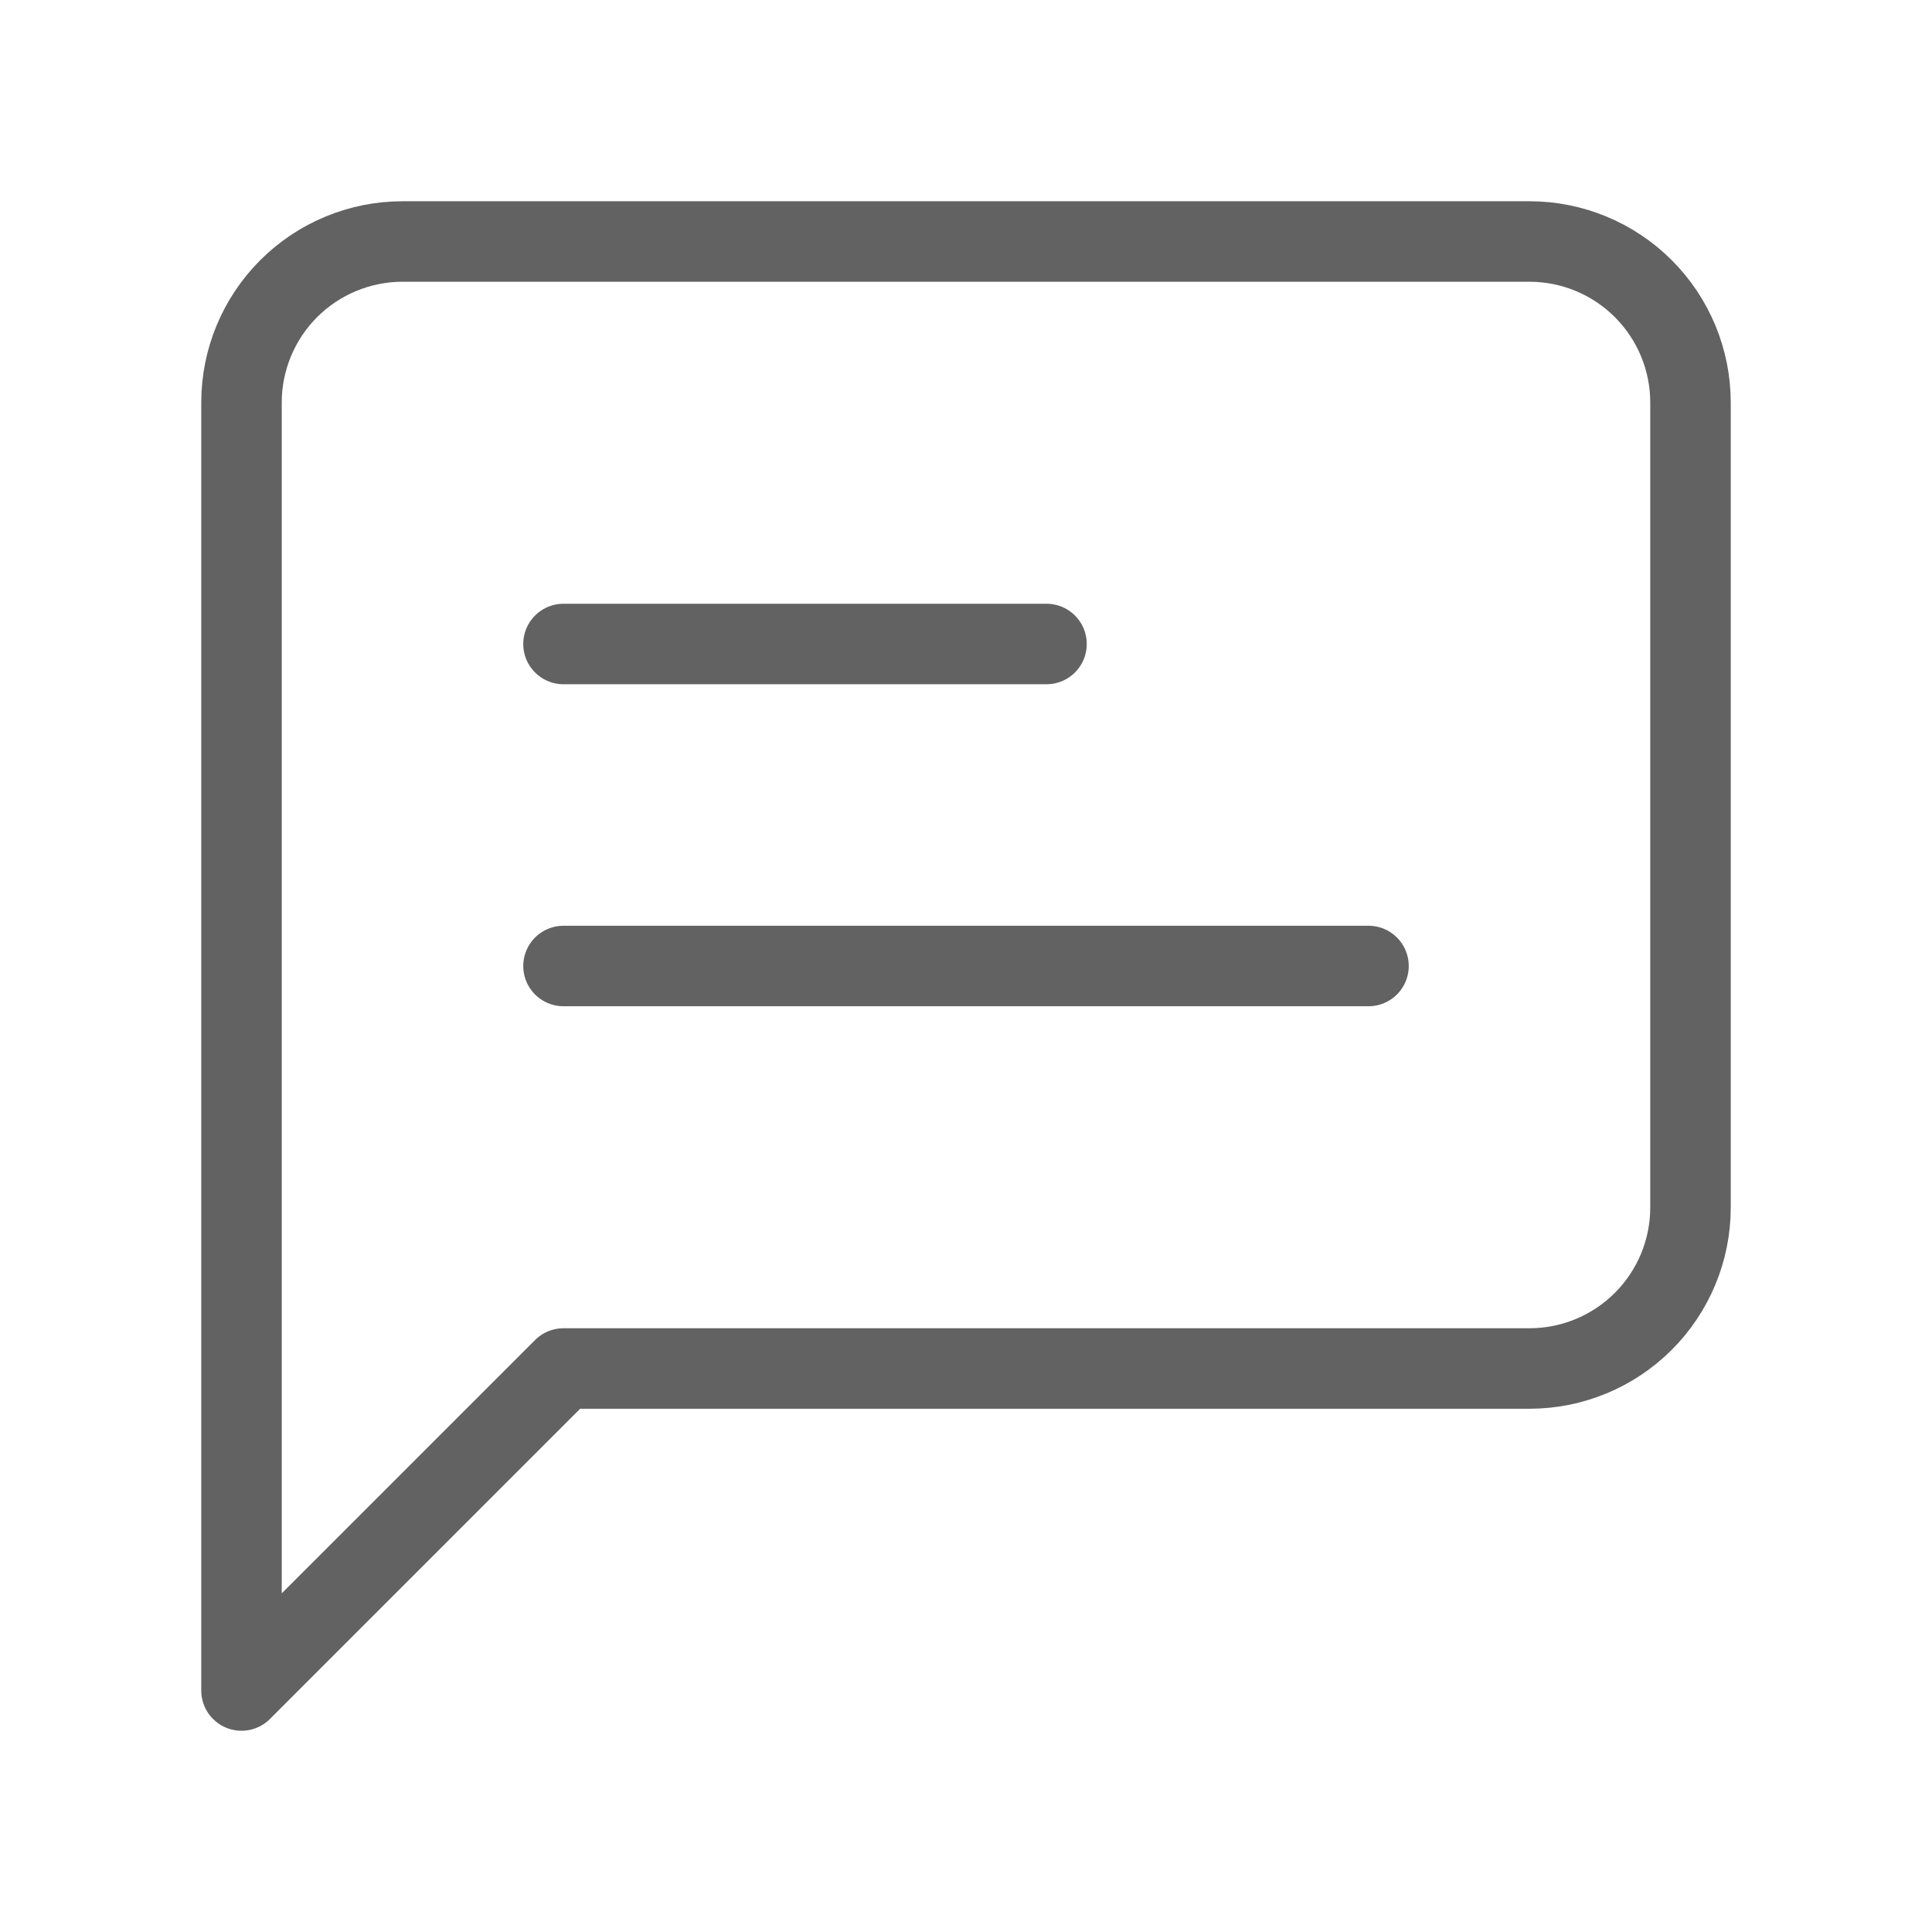
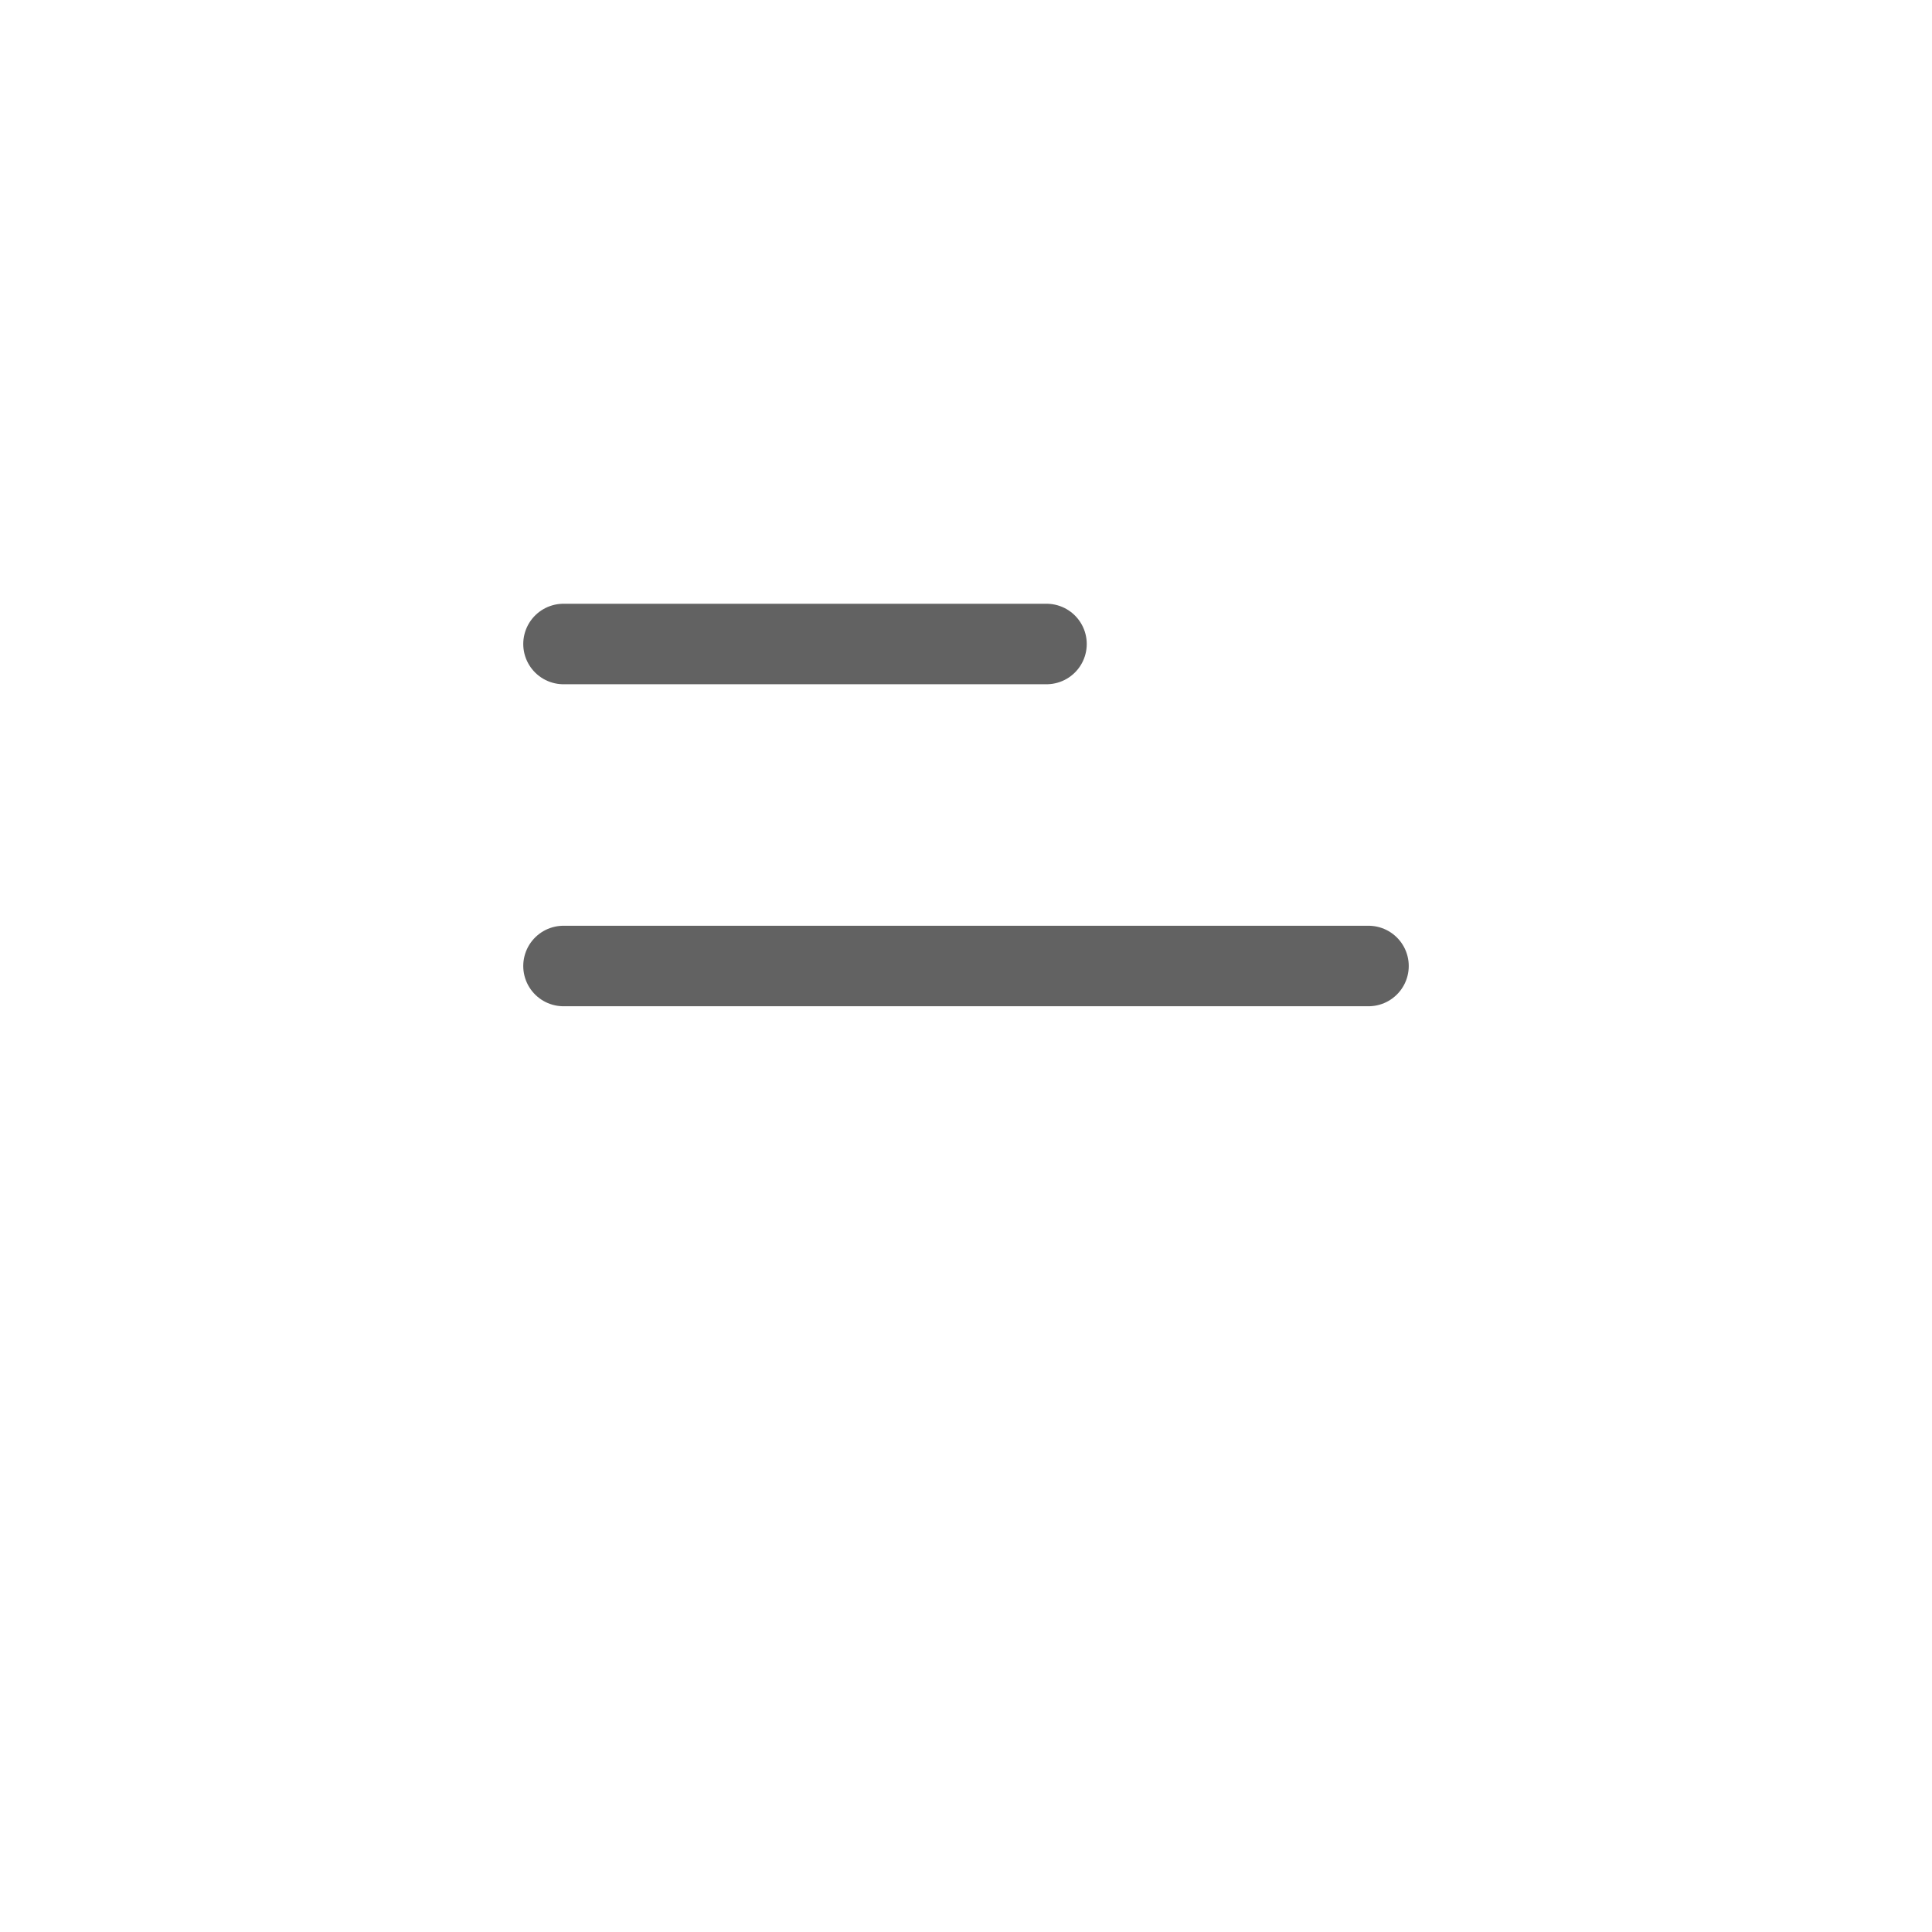
<svg xmlns="http://www.w3.org/2000/svg" width="24" height="24" viewBox="0 0 24 24" fill="none">
-   <path d="M21 15C21 15.53 20.789 16.039 20.414 16.414C20.039 16.789 19.53 17 19 17H7L3 21V5C3 4.47 3.211 3.961 3.586 3.586C3.961 3.211 4.47 3 5 3H19C19.53 3 20.039 3.211 20.414 3.586C20.789 3.961 21 4.47 21 5V15Z" stroke="#626262" stroke-linecap="round" stroke-linejoin="round" />
  <path d="M13 8H7" stroke="#626262" stroke-linecap="round" stroke-linejoin="round" />
  <path d="M17 12H7" stroke="#626262" stroke-linecap="round" stroke-linejoin="round" />
</svg>